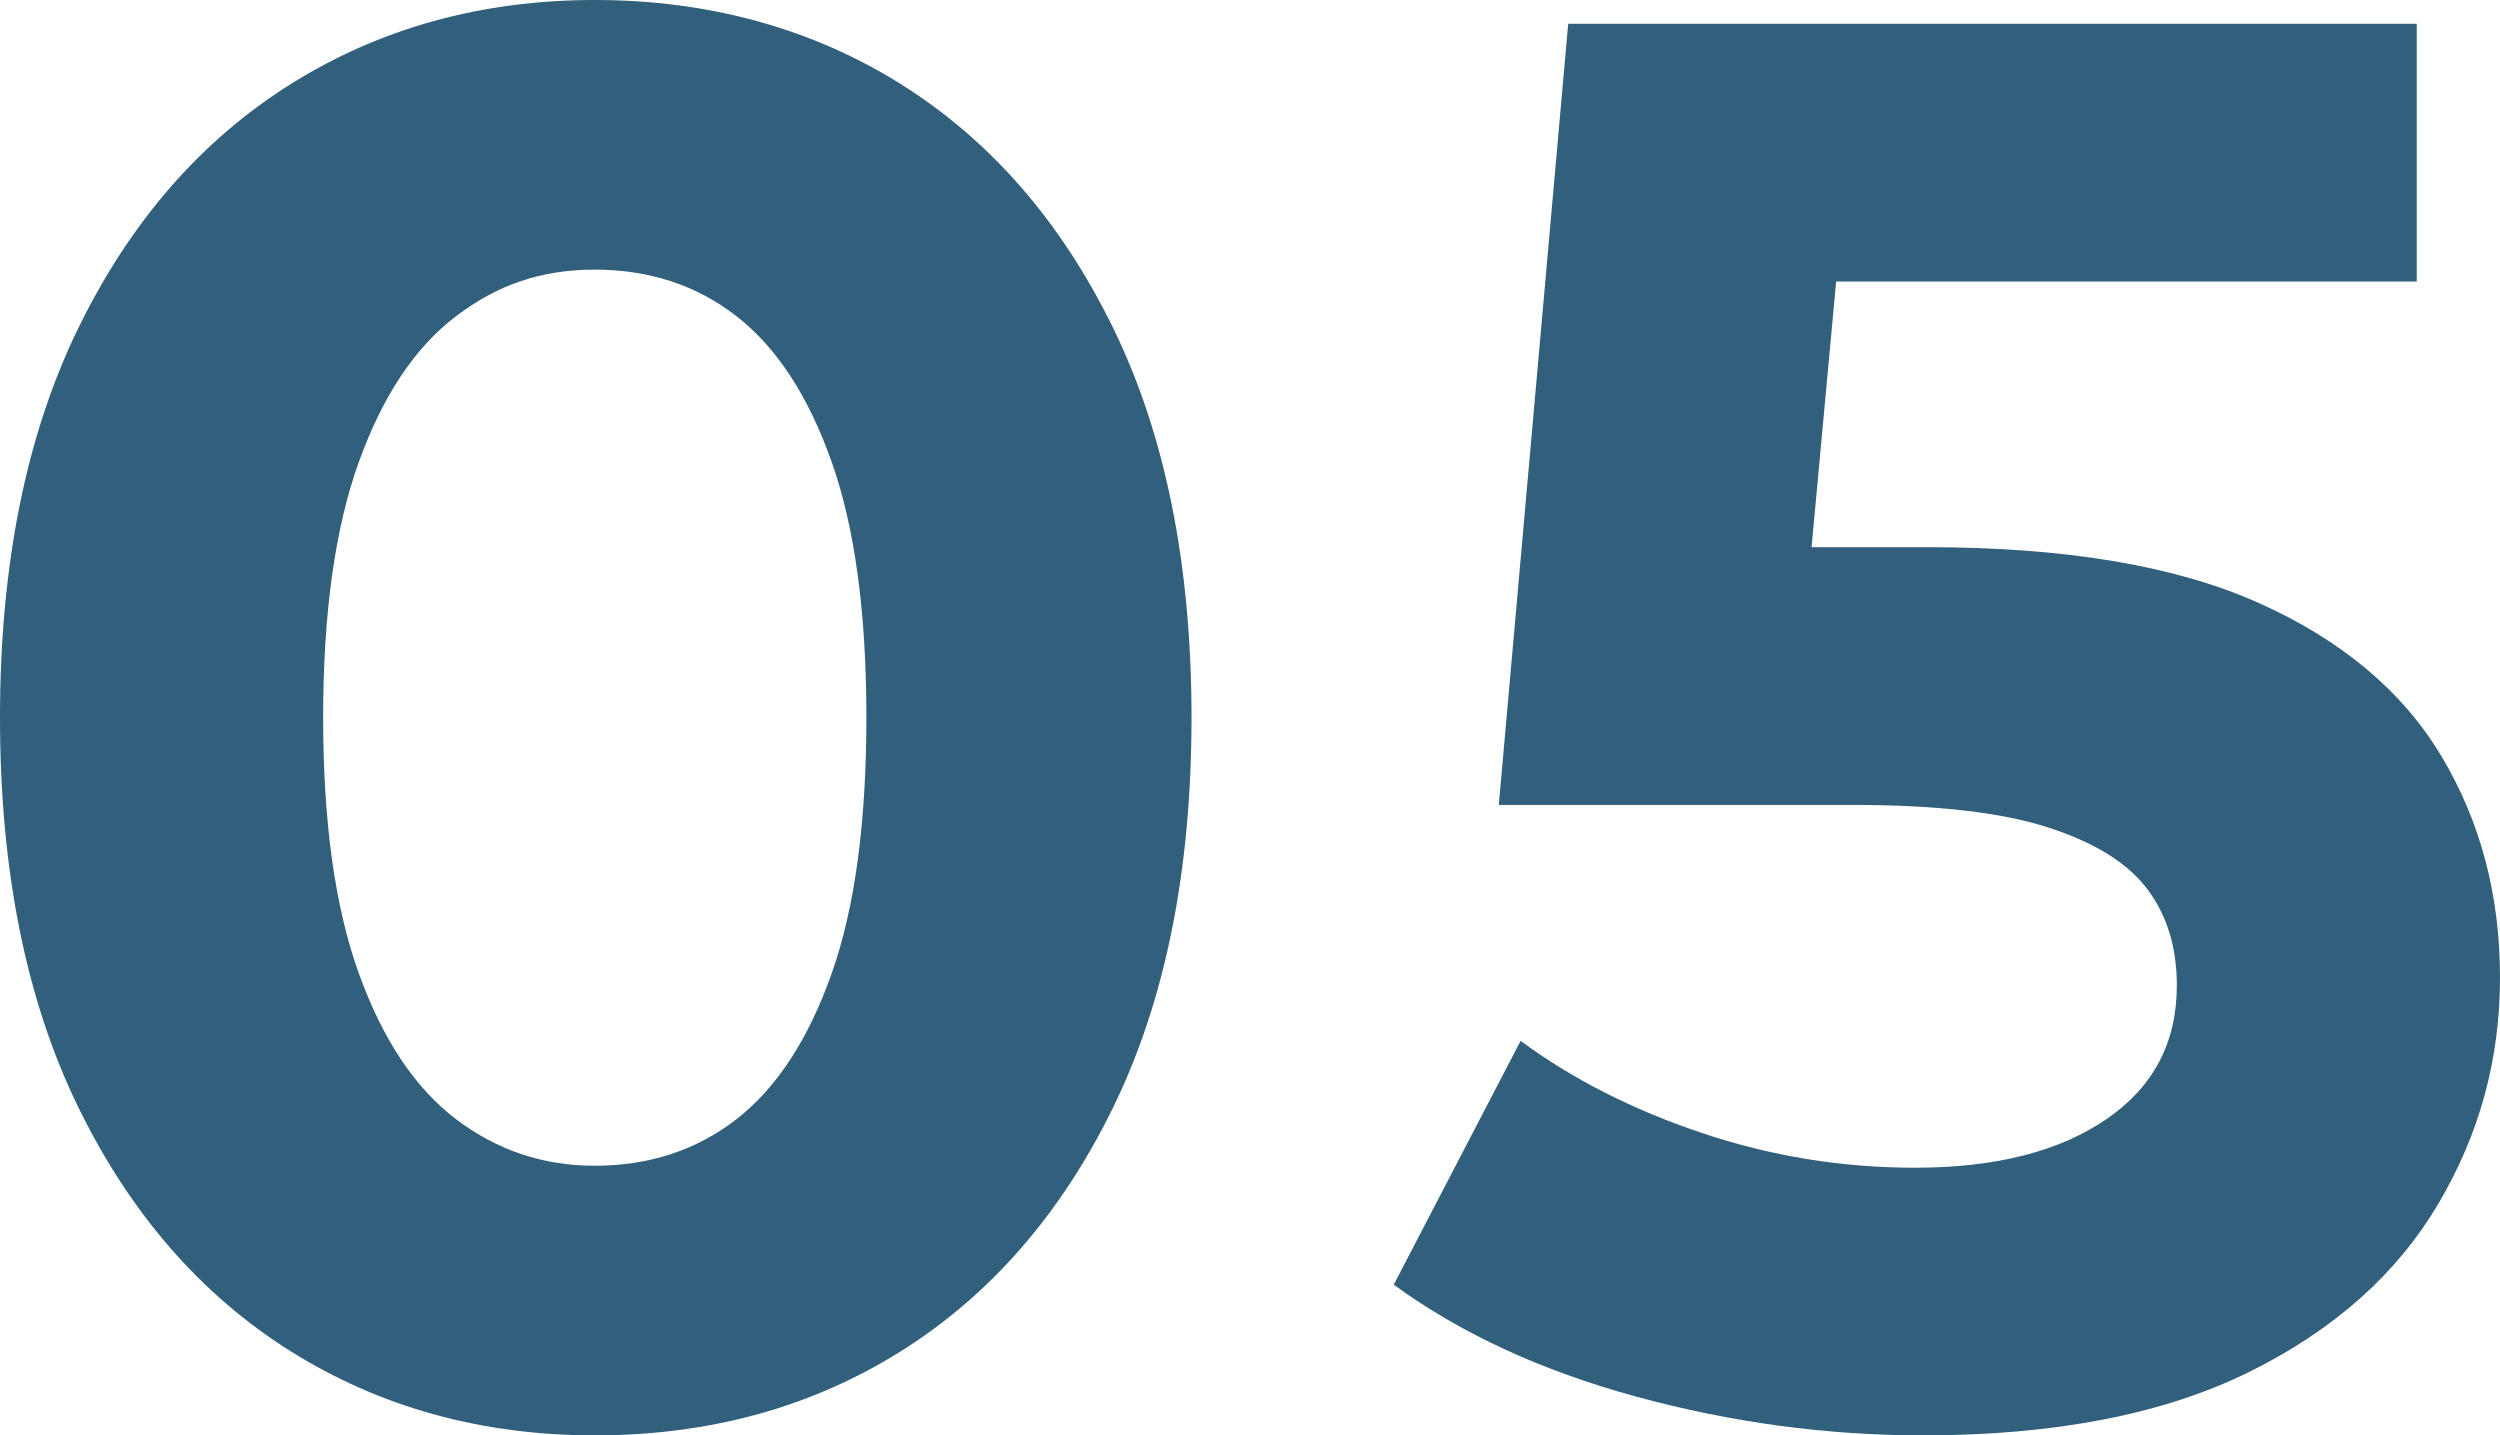
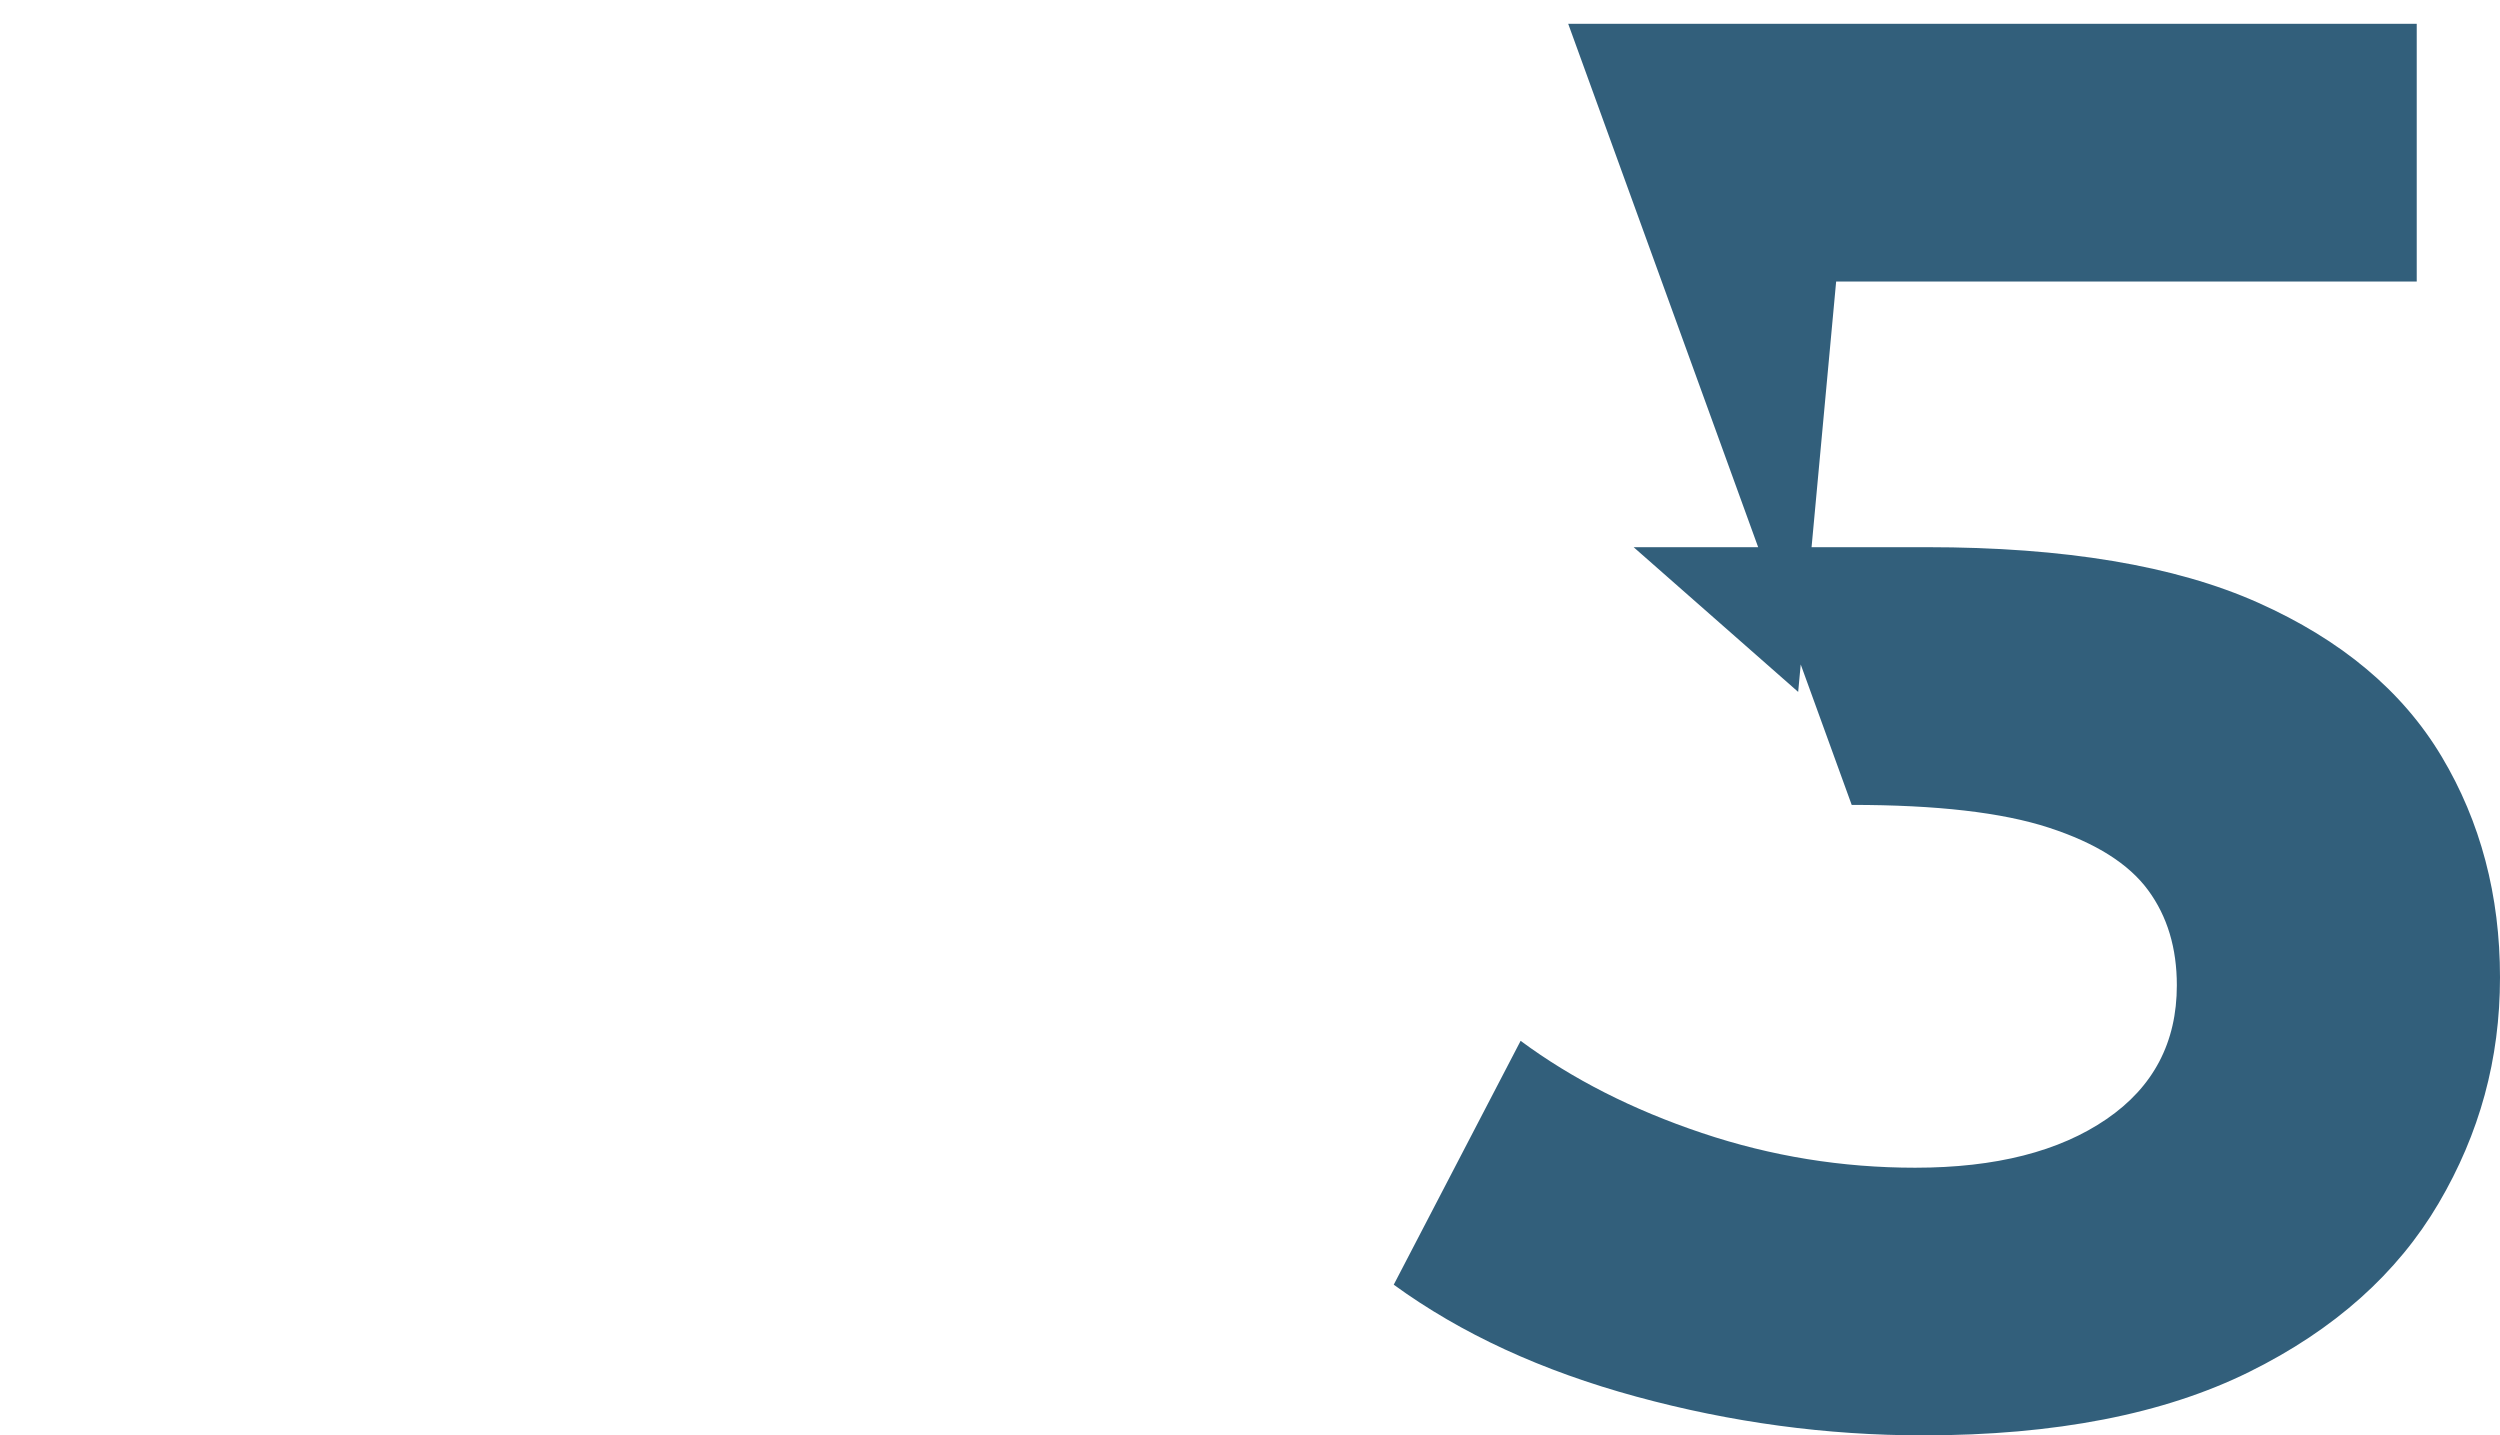
<svg xmlns="http://www.w3.org/2000/svg" id="_レイヤー_2" data-name="レイヤー 2" viewBox="0 0 50.44 28.96">
  <defs>
    <style>
      .cls-1 {
        fill: #325f7b;
      }
    </style>
  </defs>
  <g id="_レイヤー_1-2" data-name="レイヤー 1">
    <g>
-       <path class="cls-1" d="M12,28.96c-2.29,0-4.34-.57-6.14-1.7-1.8-1.13-3.23-2.77-4.28-4.92-1.05-2.15-1.58-4.77-1.58-7.86s.53-5.71,1.58-7.86c1.05-2.15,2.48-3.79,4.28-4.92,1.8-1.13,3.85-1.7,6.14-1.7s4.38.57,6.18,1.7c1.8,1.13,3.23,2.77,4.28,4.92,1.05,2.15,1.58,4.77,1.58,7.86s-.53,5.71-1.58,7.86c-1.05,2.15-2.48,3.79-4.28,4.92-1.8,1.13-3.86,1.7-6.18,1.7ZM12,23.52c1.09,0,2.05-.31,2.86-.94.81-.63,1.45-1.61,1.92-2.94.47-1.33.7-3.05.7-5.16s-.23-3.83-.7-5.16c-.47-1.33-1.11-2.31-1.92-2.94-.81-.63-1.77-.94-2.86-.94s-1.97.31-2.8.94c-.83.63-1.48,1.61-1.96,2.94-.48,1.33-.72,3.05-.72,5.16s.24,3.83.72,5.16c.48,1.33,1.13,2.31,1.96,2.94.83.63,1.76.94,2.8.94Z" />
-       <path class="cls-1" d="M38.8,28.96c-1.95,0-3.87-.26-5.78-.78-1.91-.52-3.54-1.27-4.9-2.26l2.56-4.92c1.04.77,2.26,1.39,3.66,1.86,1.4.47,2.83.7,4.3.7,1.63,0,2.91-.33,3.86-.98.95-.65,1.42-1.55,1.42-2.7,0-.75-.19-1.39-.58-1.92-.39-.53-1.05-.95-2-1.26-.95-.31-2.27-.46-3.98-.46h-7.12L31.64.48h17.12v5.2h-14.8l3.36-2.96-1.04,11.24-3.32-2.92h5.92c2.77,0,5,.37,6.68,1.12,1.68.75,2.91,1.78,3.7,3.1.79,1.32,1.18,2.81,1.18,4.46s-.41,3.15-1.24,4.56c-.83,1.41-2.1,2.55-3.82,3.4-1.72.85-3.91,1.28-6.58,1.28Z" />
+       <path class="cls-1" d="M38.8,28.96c-1.95,0-3.87-.26-5.78-.78-1.91-.52-3.54-1.27-4.9-2.26l2.56-4.92c1.04.77,2.26,1.39,3.66,1.86,1.4.47,2.83.7,4.3.7,1.63,0,2.91-.33,3.86-.98.95-.65,1.42-1.55,1.42-2.7,0-.75-.19-1.39-.58-1.92-.39-.53-1.05-.95-2-1.26-.95-.31-2.27-.46-3.98-.46L31.64.48h17.12v5.2h-14.8l3.36-2.96-1.04,11.24-3.32-2.92h5.92c2.77,0,5,.37,6.68,1.12,1.68.75,2.91,1.78,3.7,3.1.79,1.32,1.18,2.81,1.18,4.46s-.41,3.15-1.24,4.56c-.83,1.41-2.1,2.55-3.82,3.4-1.72.85-3.91,1.28-6.58,1.28Z" />
    </g>
  </g>
</svg>